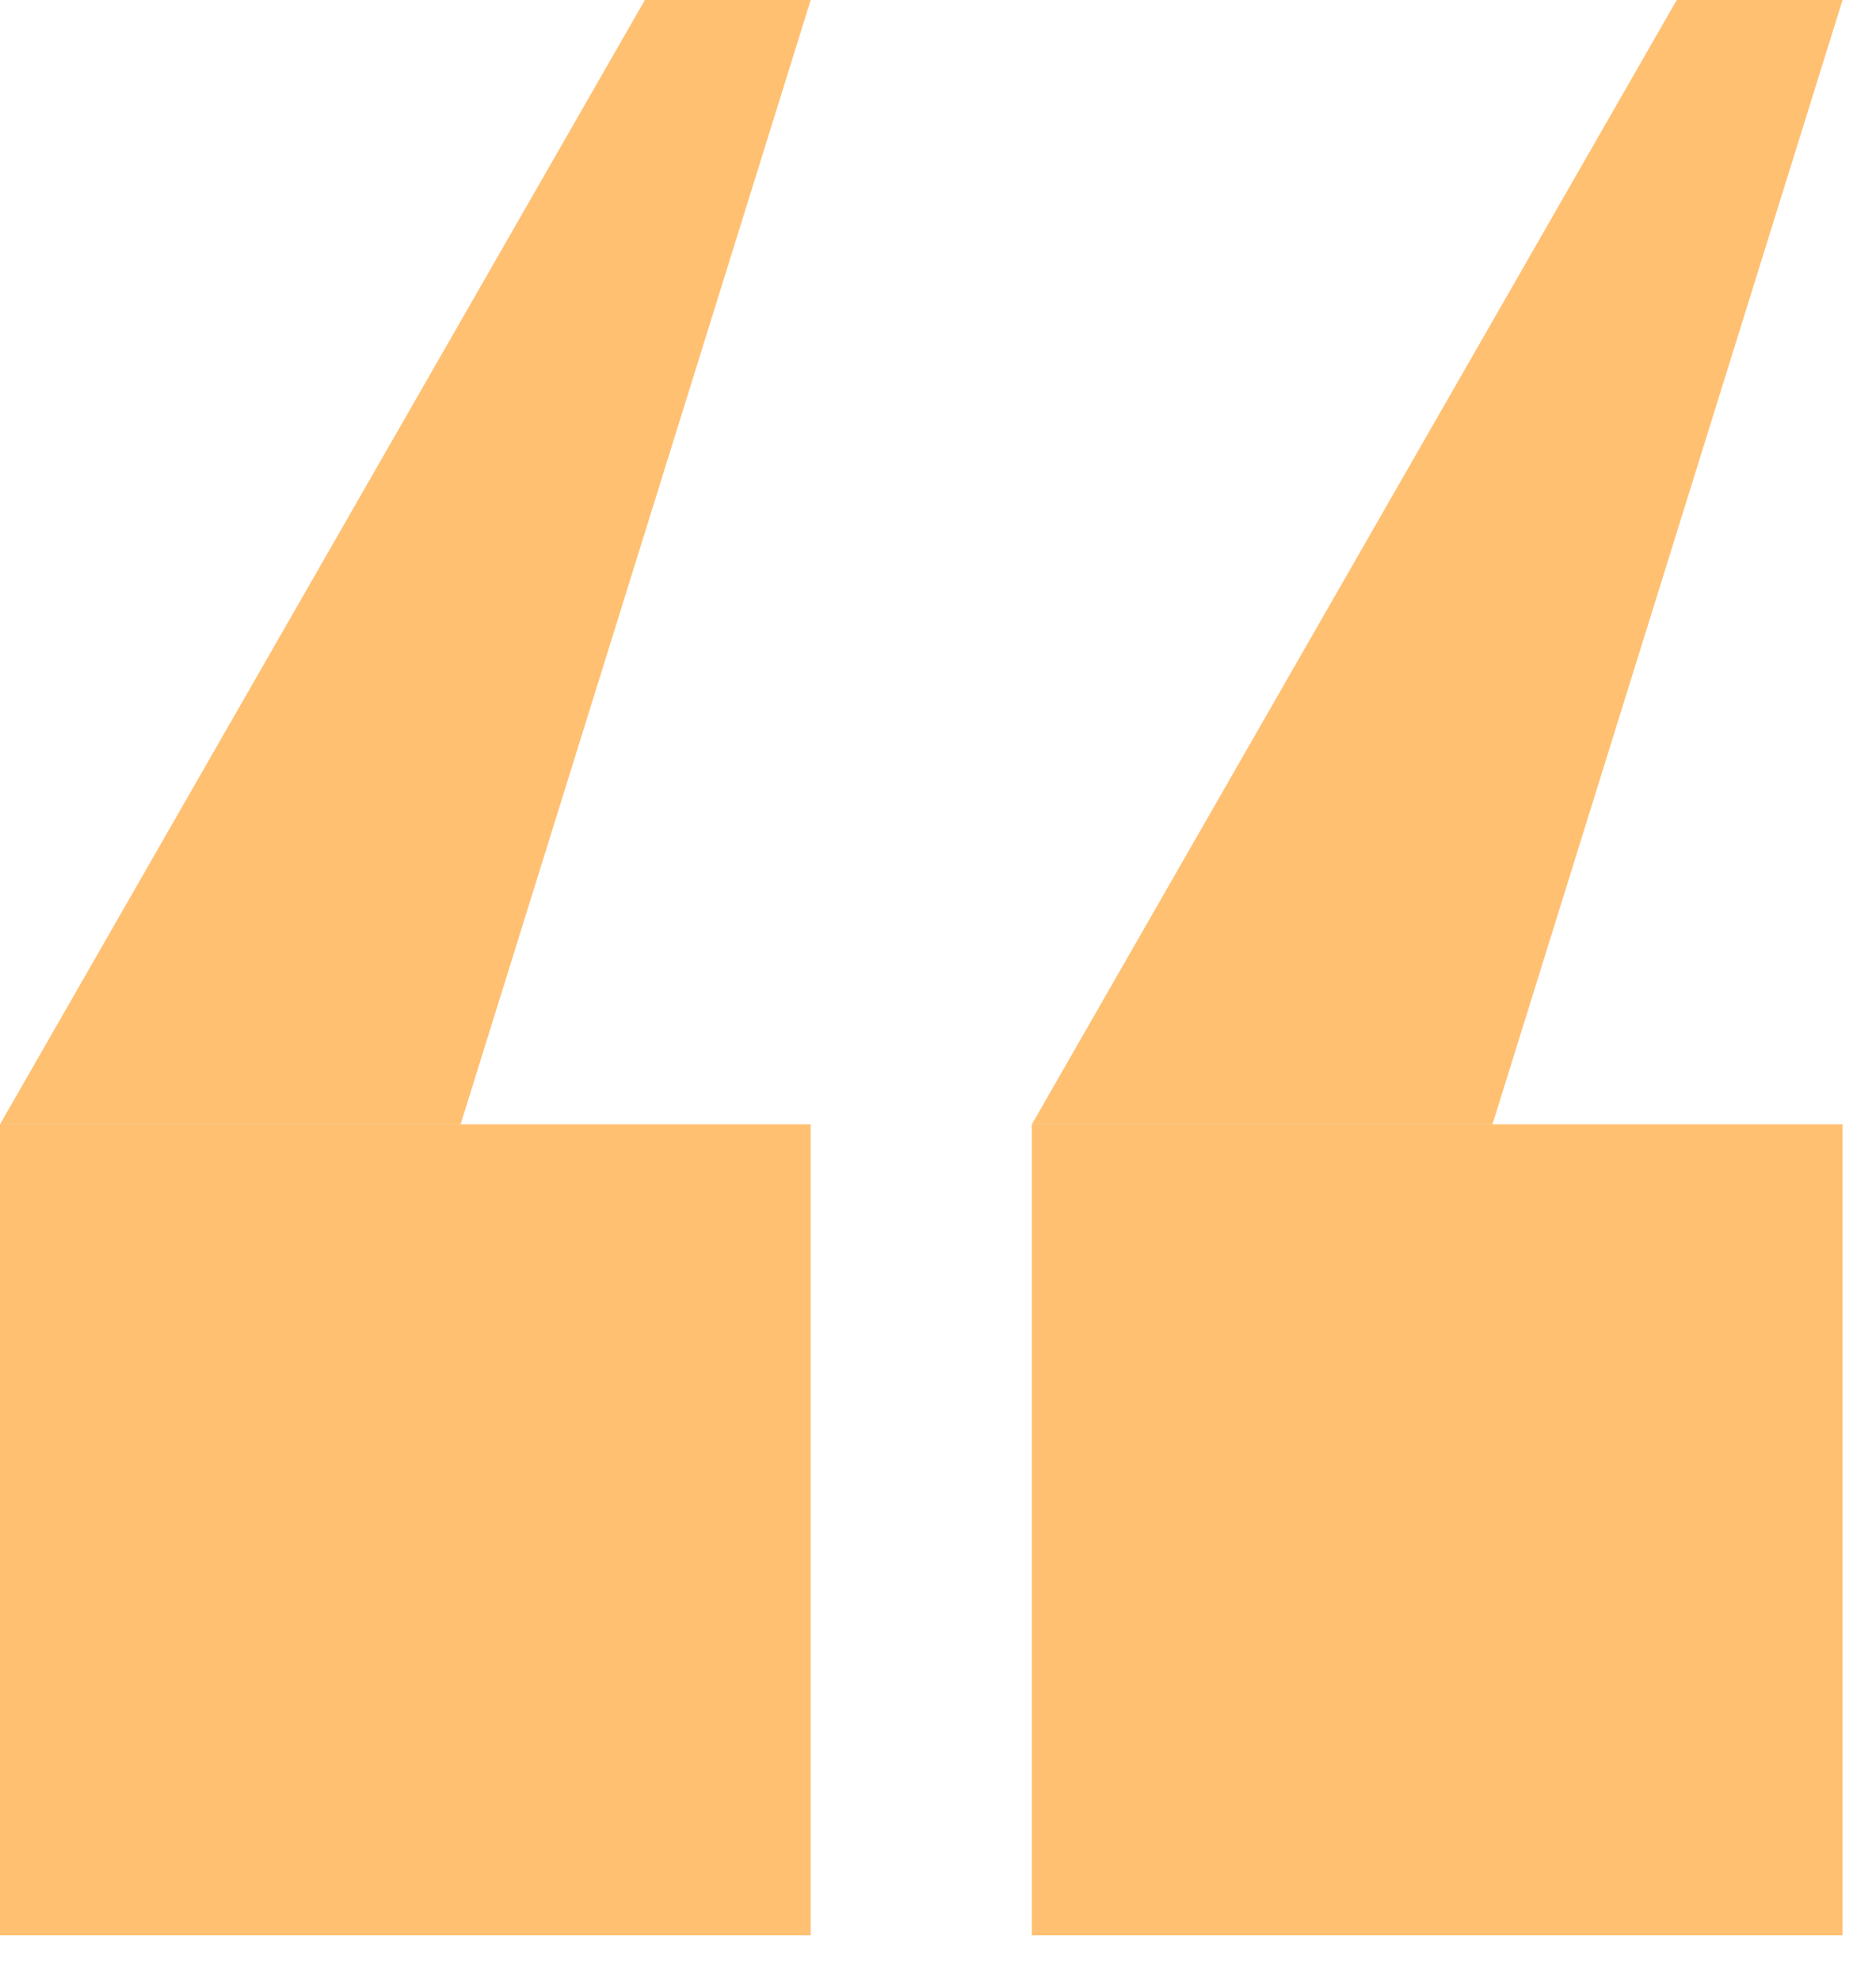
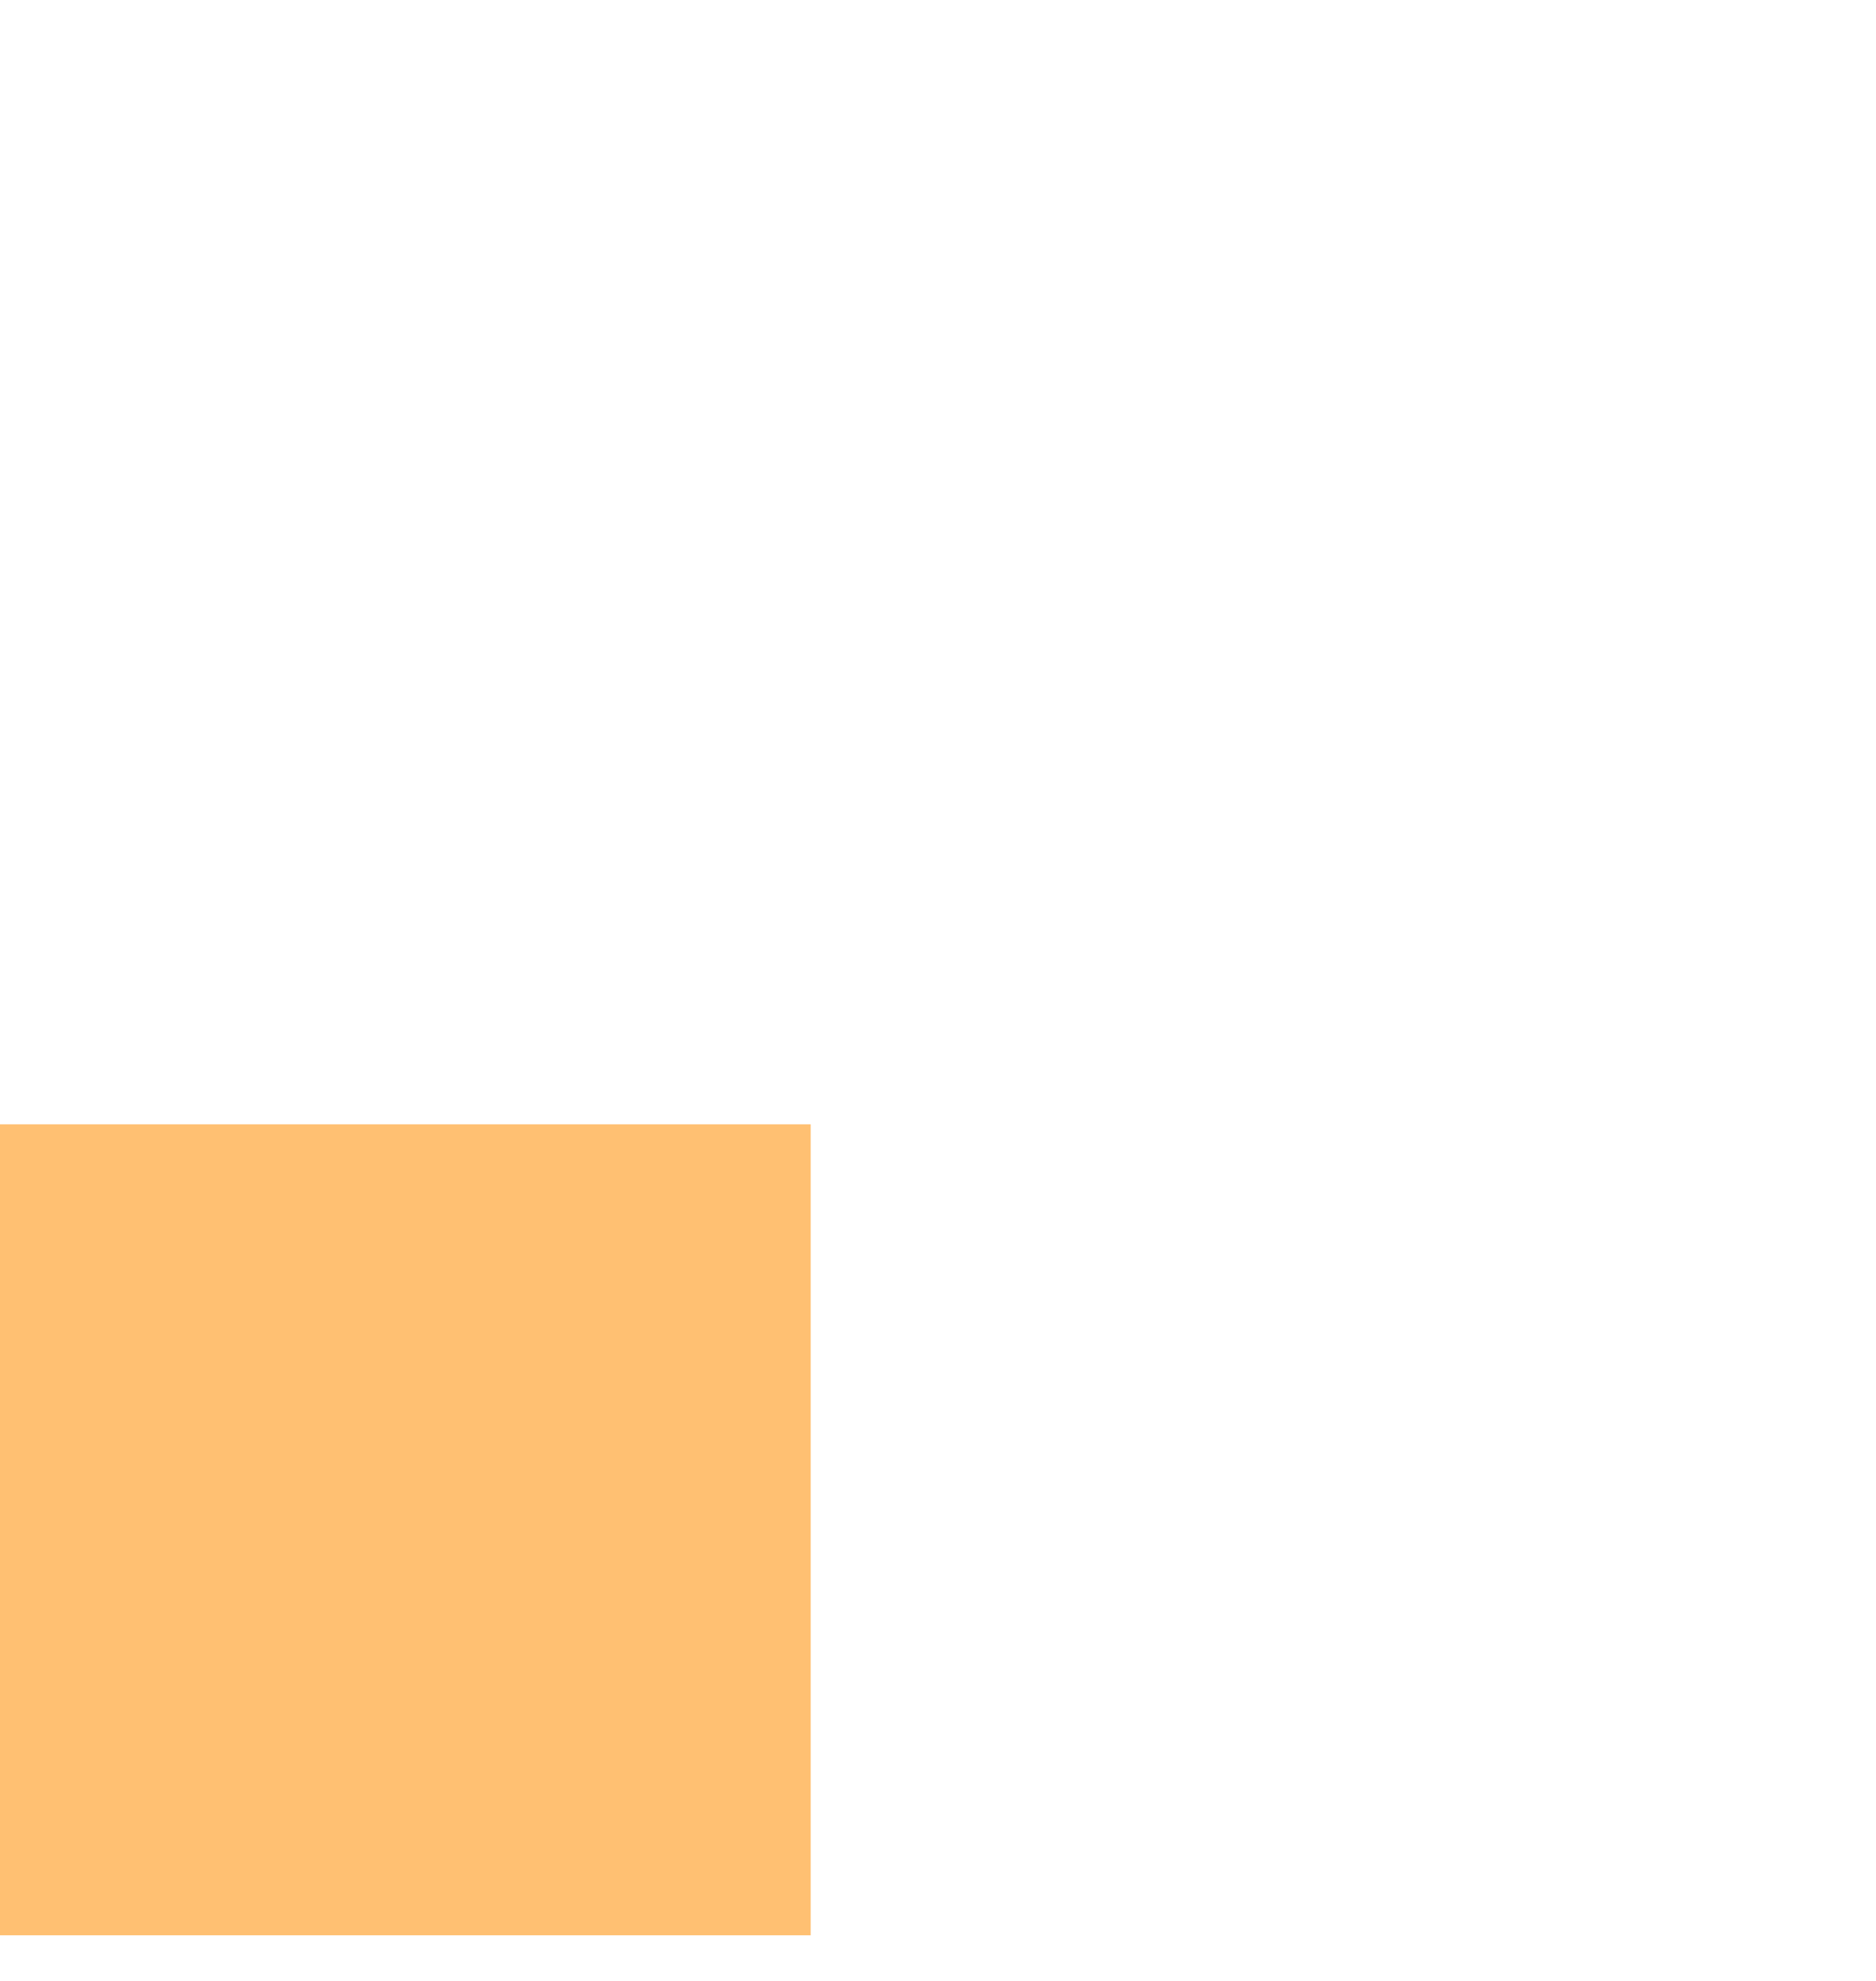
<svg xmlns="http://www.w3.org/2000/svg" width="36" height="38" viewBox="0 0 36 38" fill="none">
  <rect y="21.568" width="15.557" height="15.557" fill="#FFC072" />
-   <path d="M12.375 0L0 21.568H8.839L15.557 0H12.375Z" fill="#FFC072" />
-   <rect x="19.801" y="21.568" width="15.557" height="15.557" fill="#FFC072" />
-   <path d="M32.176 0L19.801 21.568H28.64L35.358 0H32.176Z" fill="#FFC072" />
</svg>